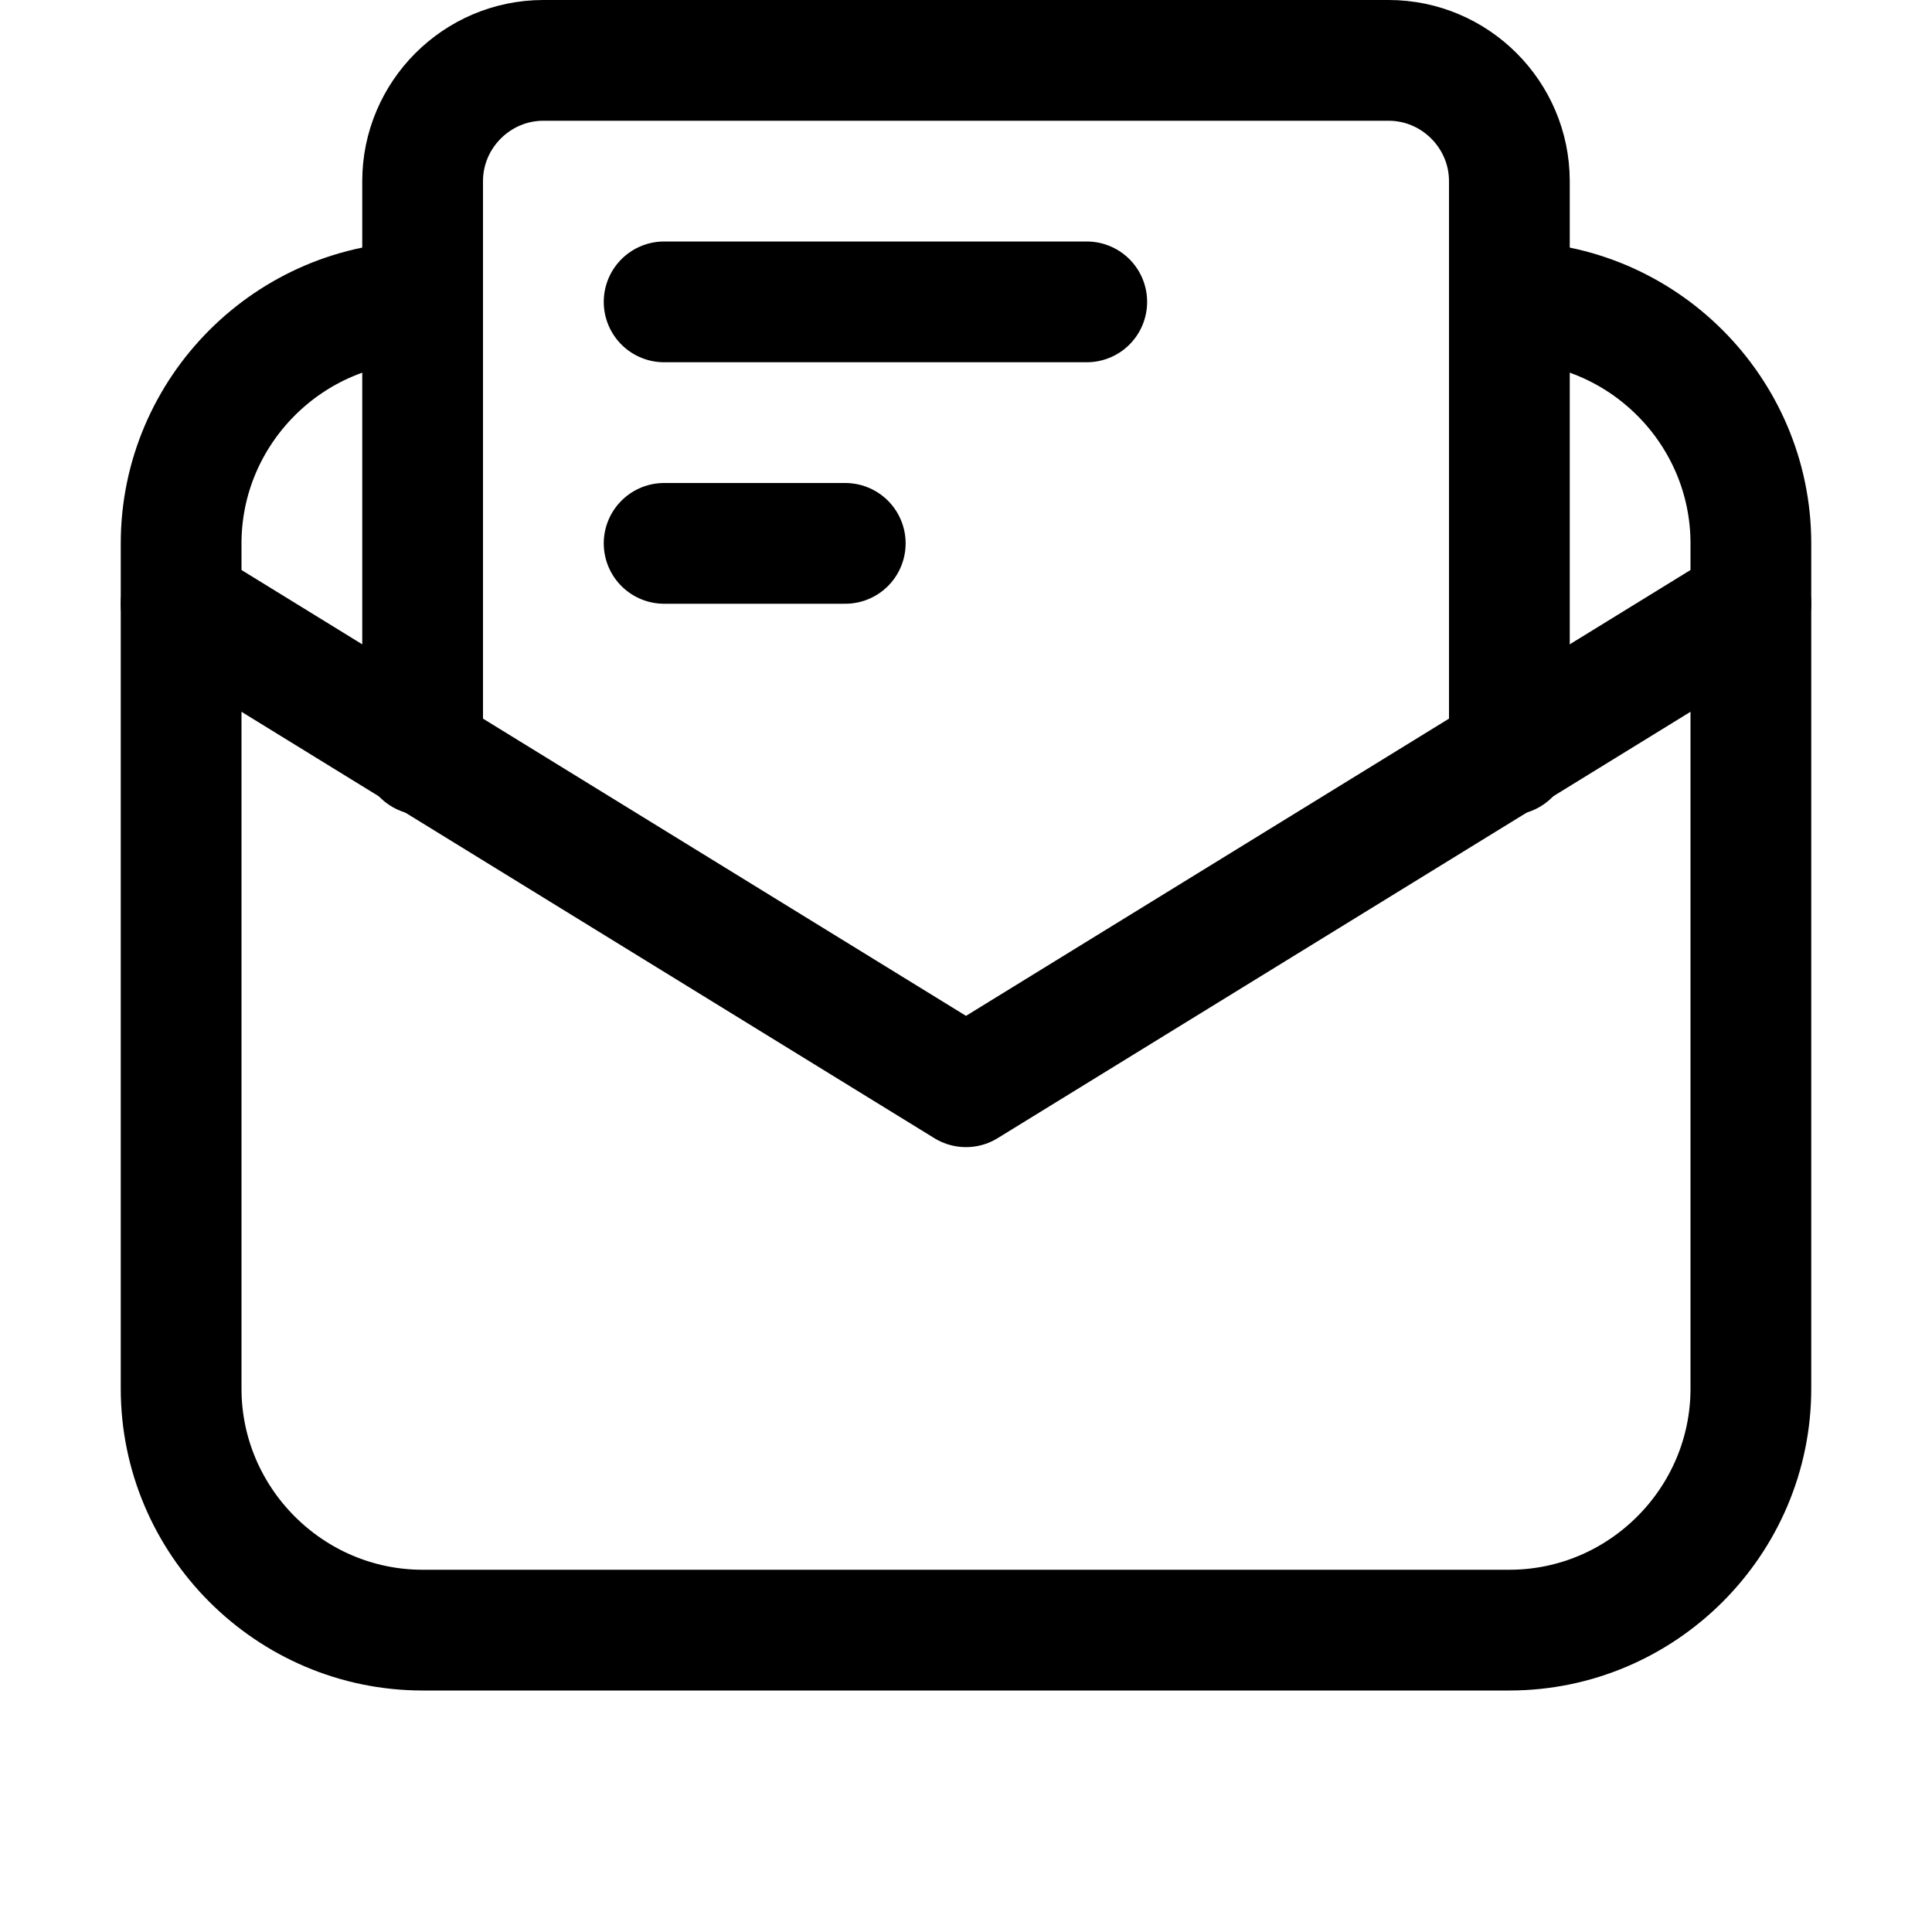
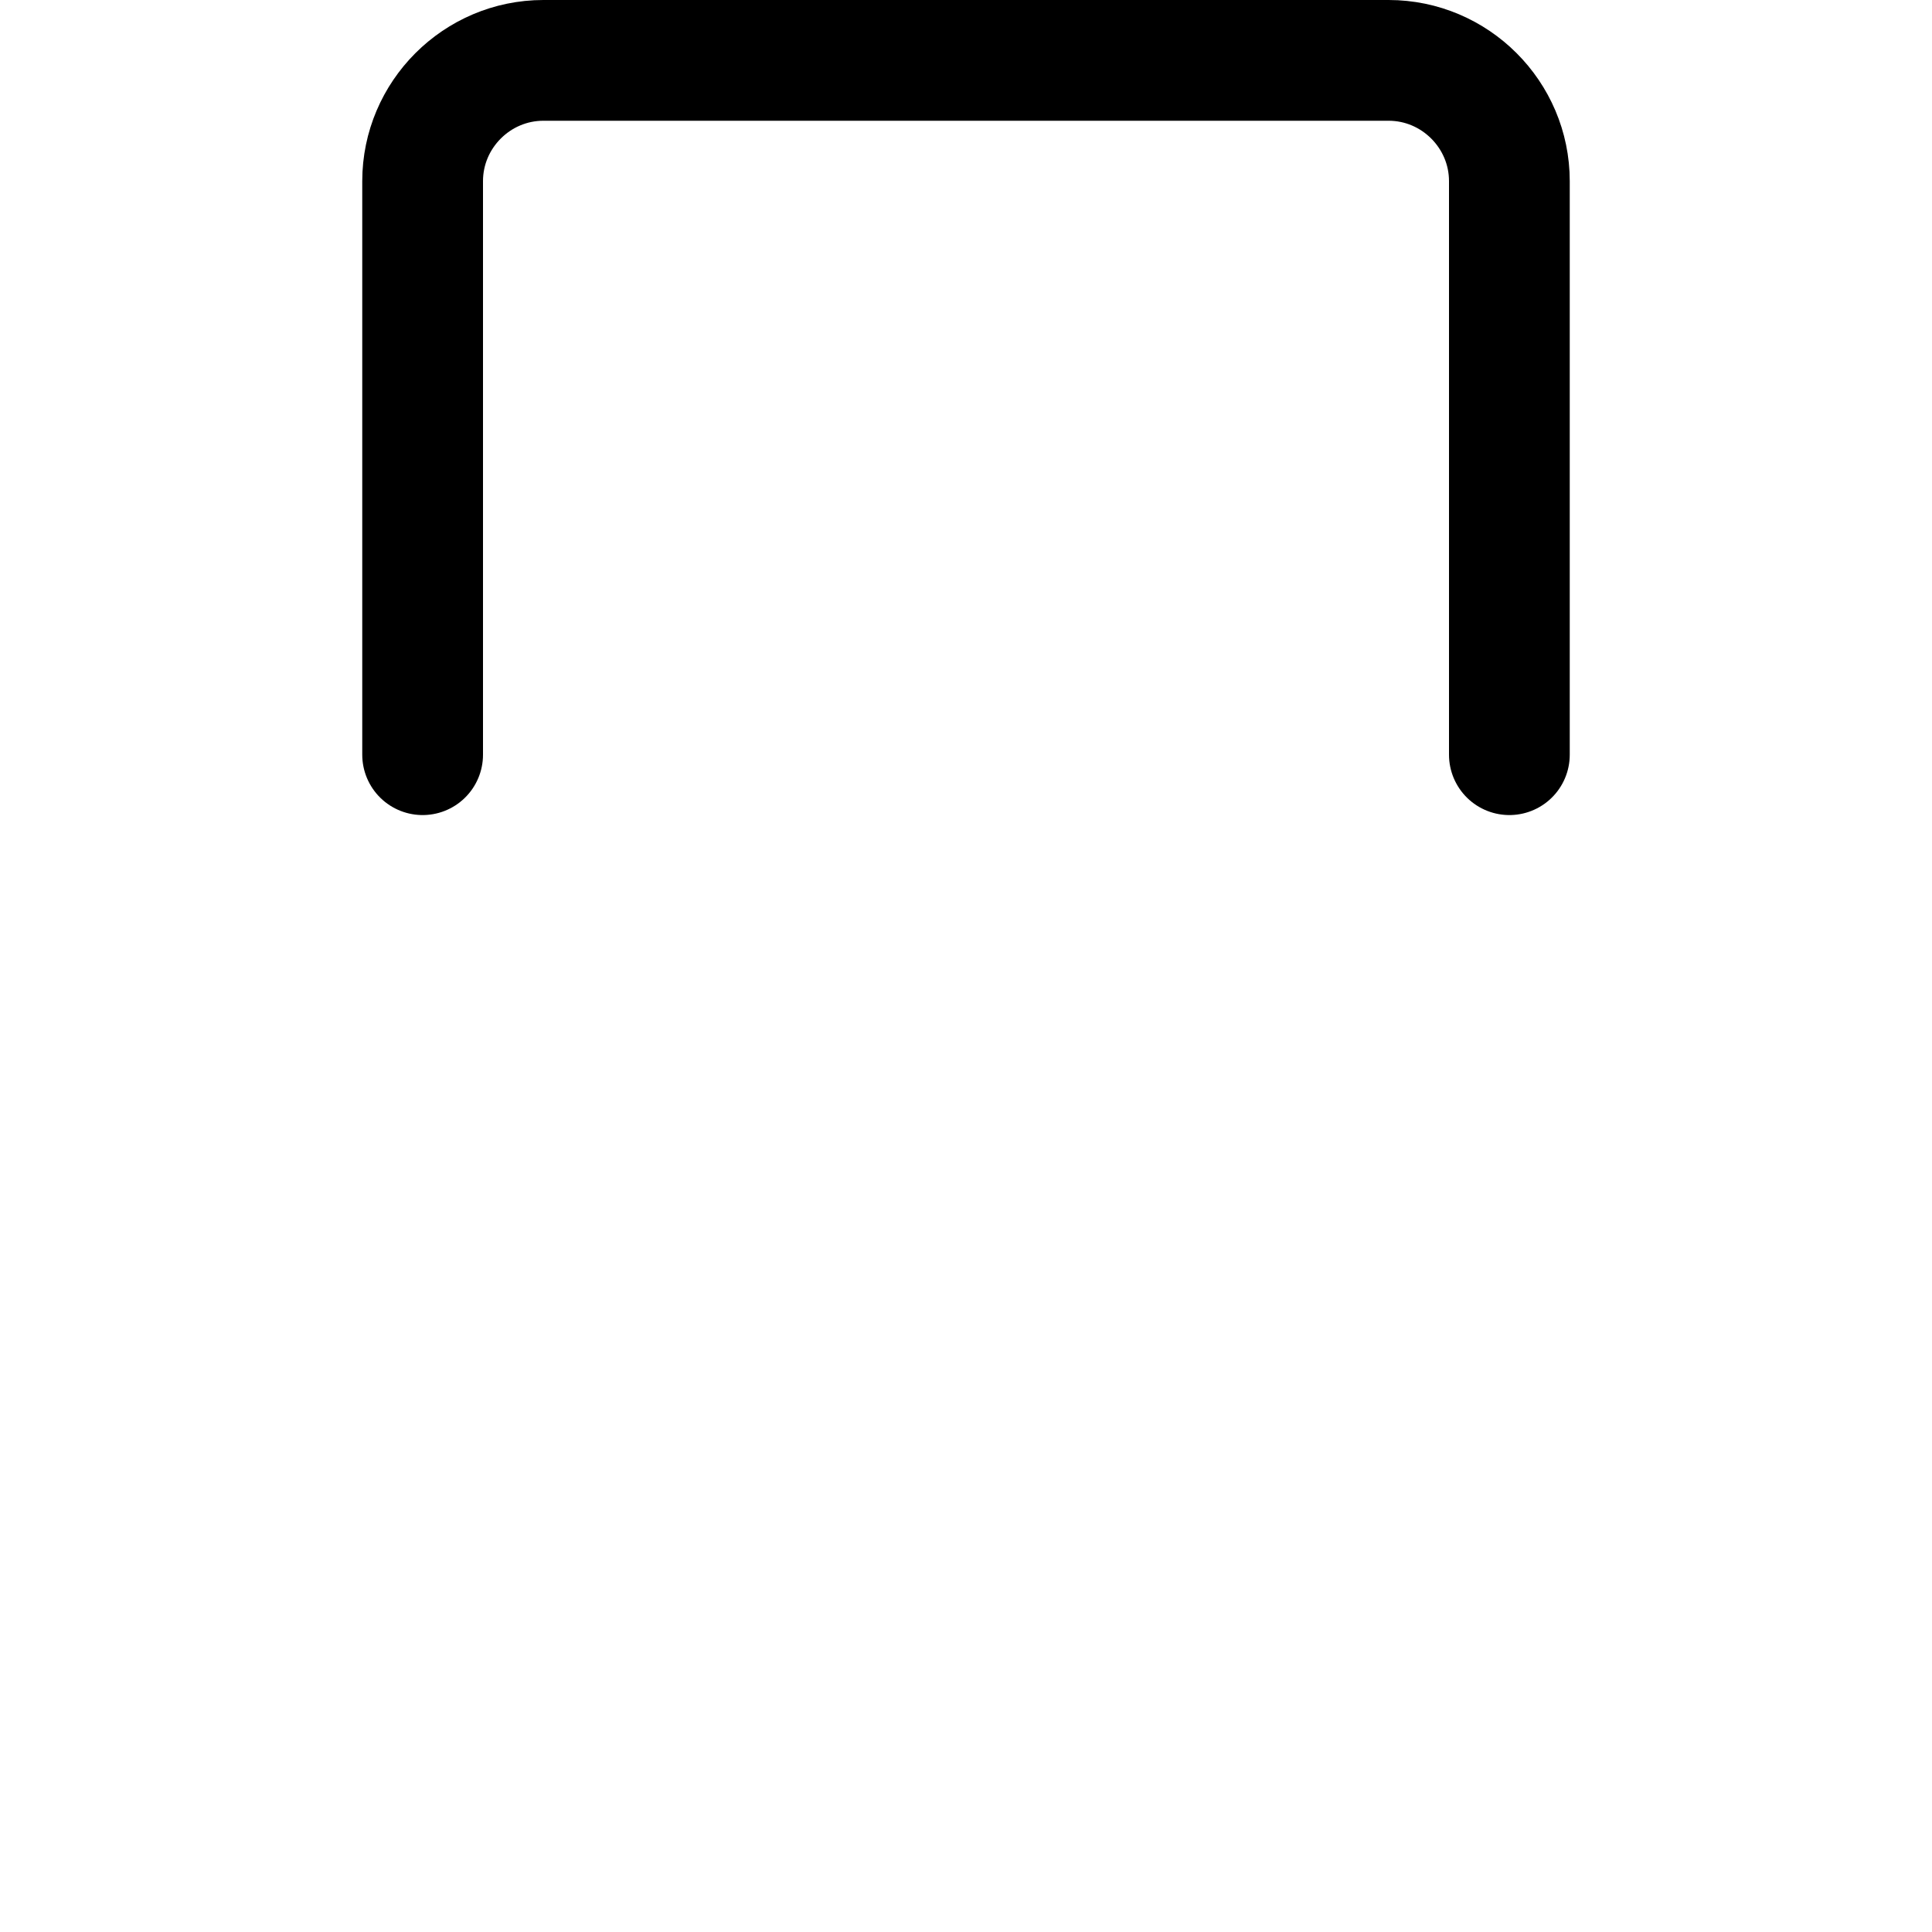
<svg xmlns="http://www.w3.org/2000/svg" version="1.1" id="Icons" viewBox="0 0 32 32" xml:space="preserve">
  <style type="text/css">
	.st0{fill:none;stroke:#000000;stroke-width:2;stroke-linecap:round;stroke-linejoin:round;stroke-miterlimit:10;}
	.st1{fill:none;stroke:#000000;stroke-width:2;stroke-linejoin:round;stroke-miterlimit:10;}
</style>
-   <polyline class="st0" points="3,10 16,18 29,10 " />
  <path class="st0" d="M7,12.5V3c0-1.1,0.9-2,2-2h14c1.1,0,2,0.9,2,2v9.5" />
-   <path class="st0" d="M25,5c2.2,0,4,1.8,4,4v14c0,2.2-1.8,4-4,4H7c-2.2,0-4-1.8-4-4V9c0-2.2,1.8-4,4-4" />
-   <line class="st0" x1="11" y1="5" x2="18" y2="5" />
-   <line class="st0" x1="11" y1="9" x2="14" y2="9" />
</svg>